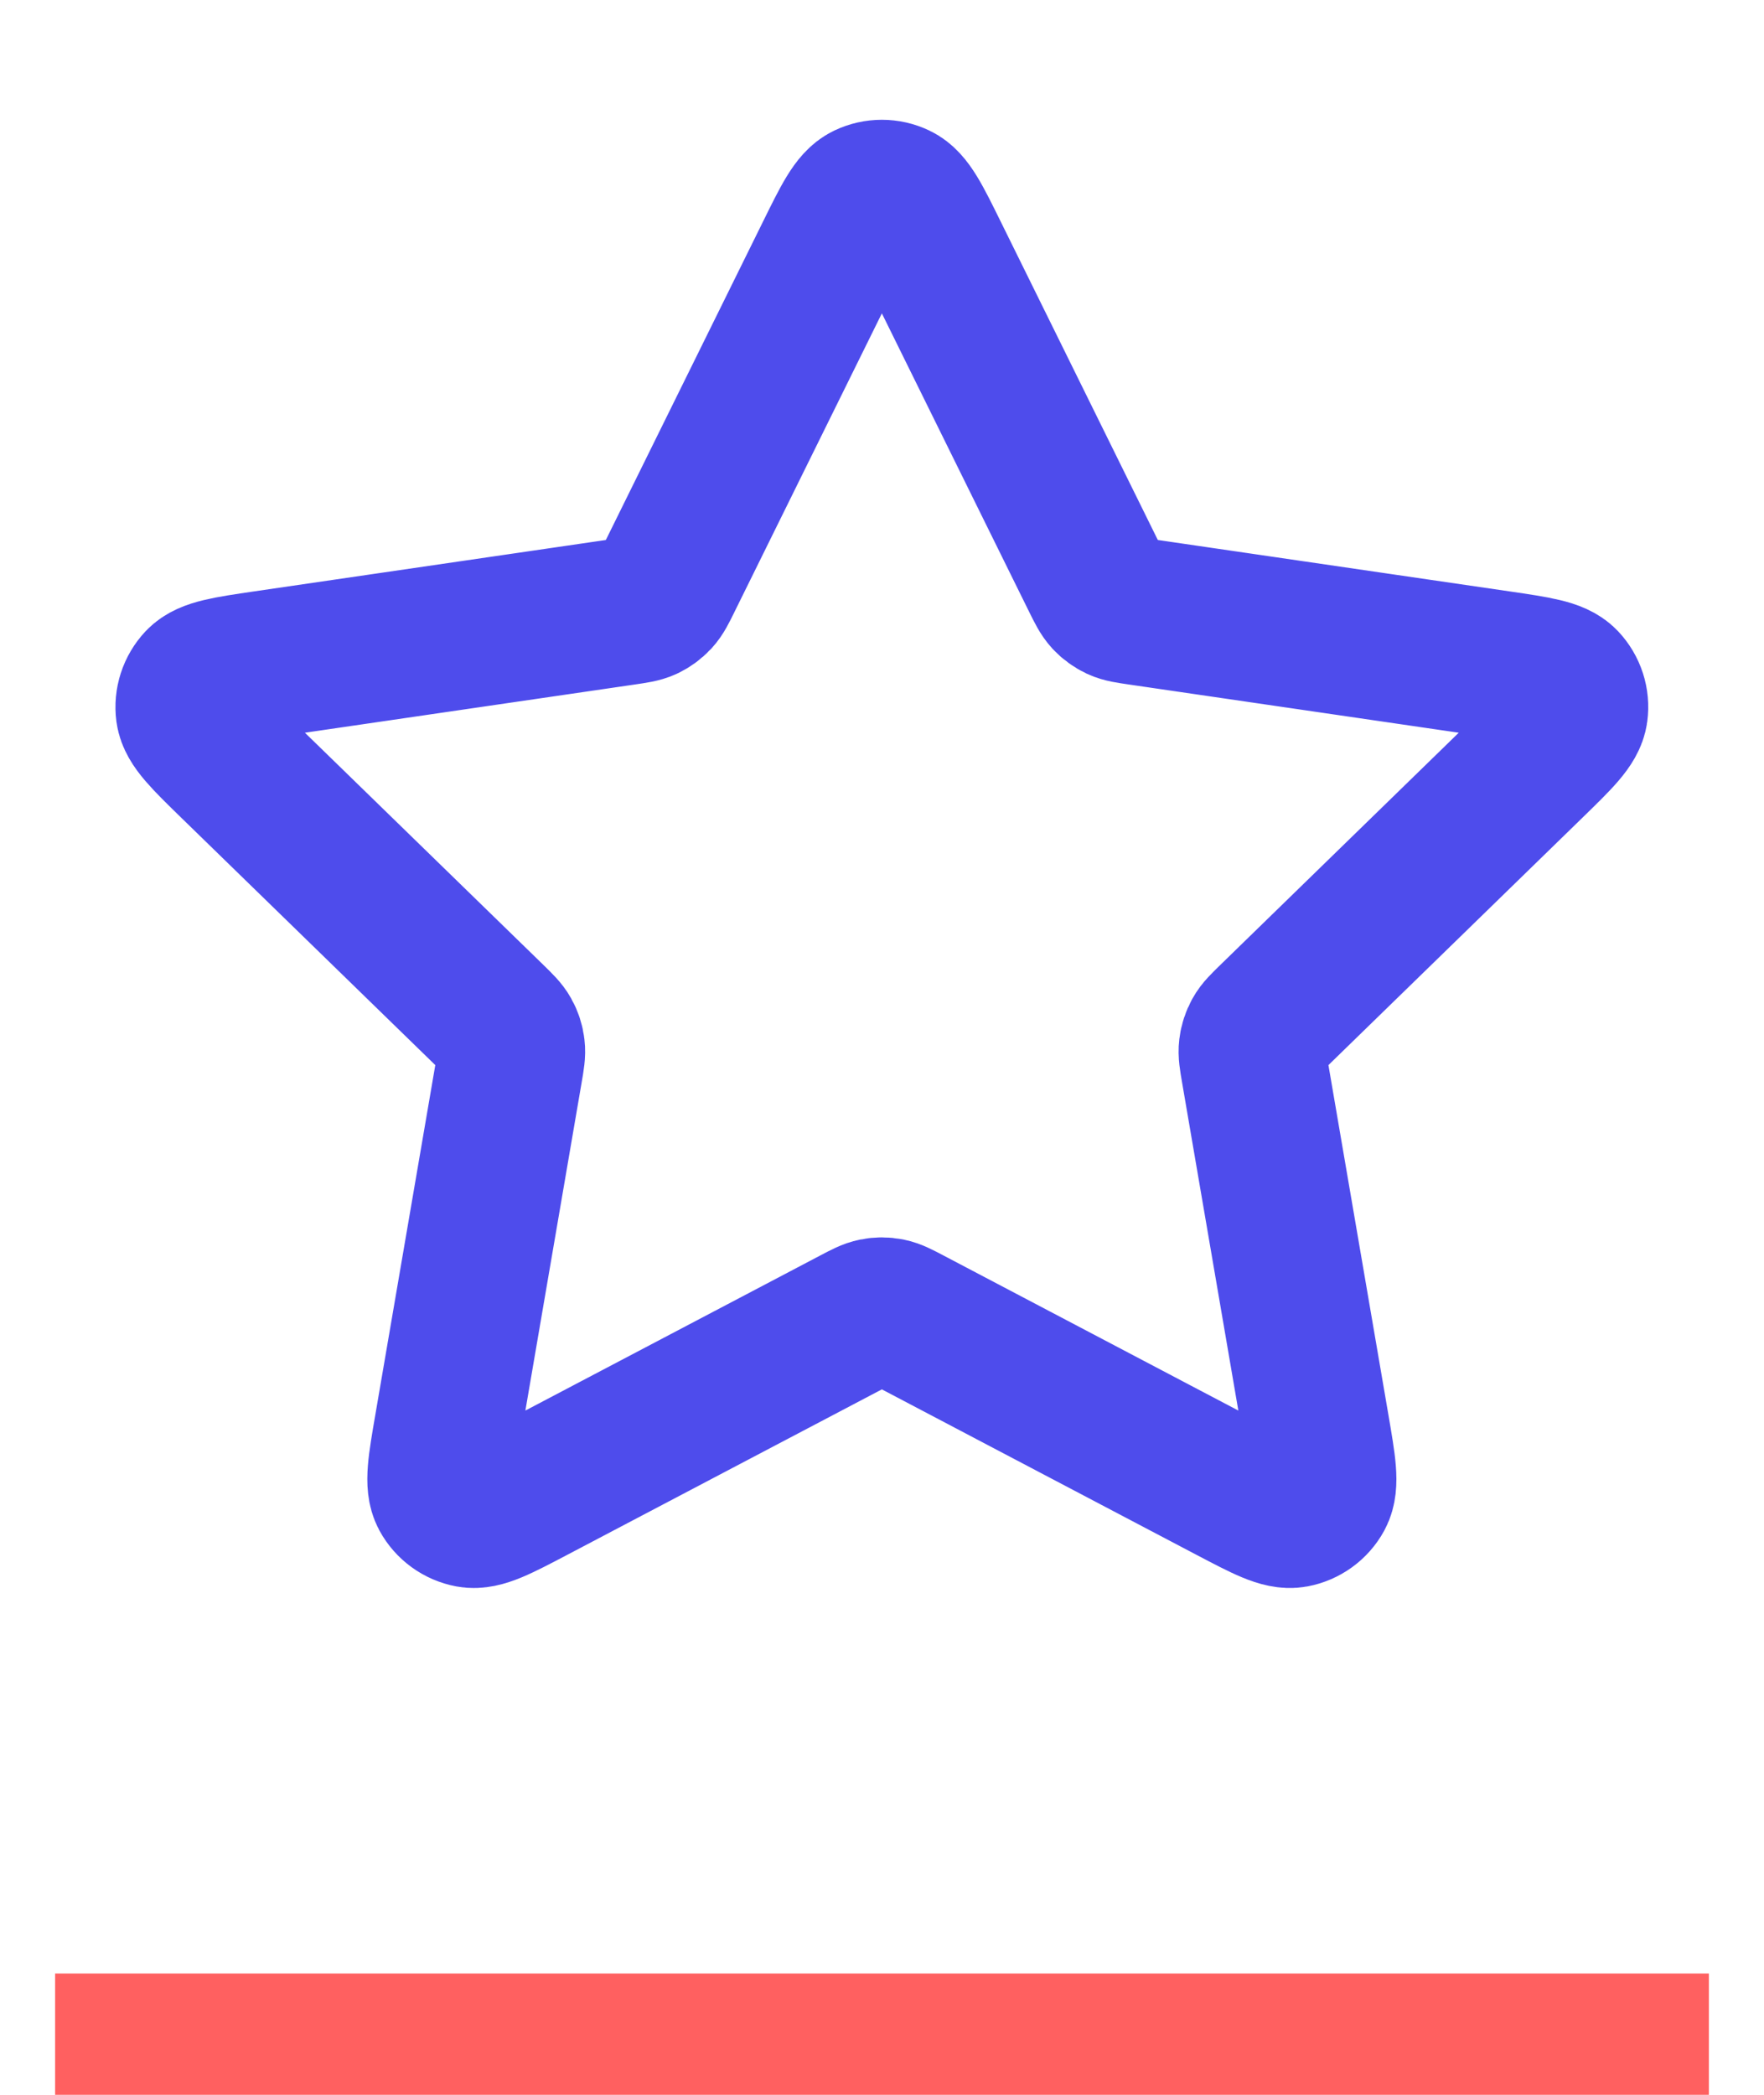
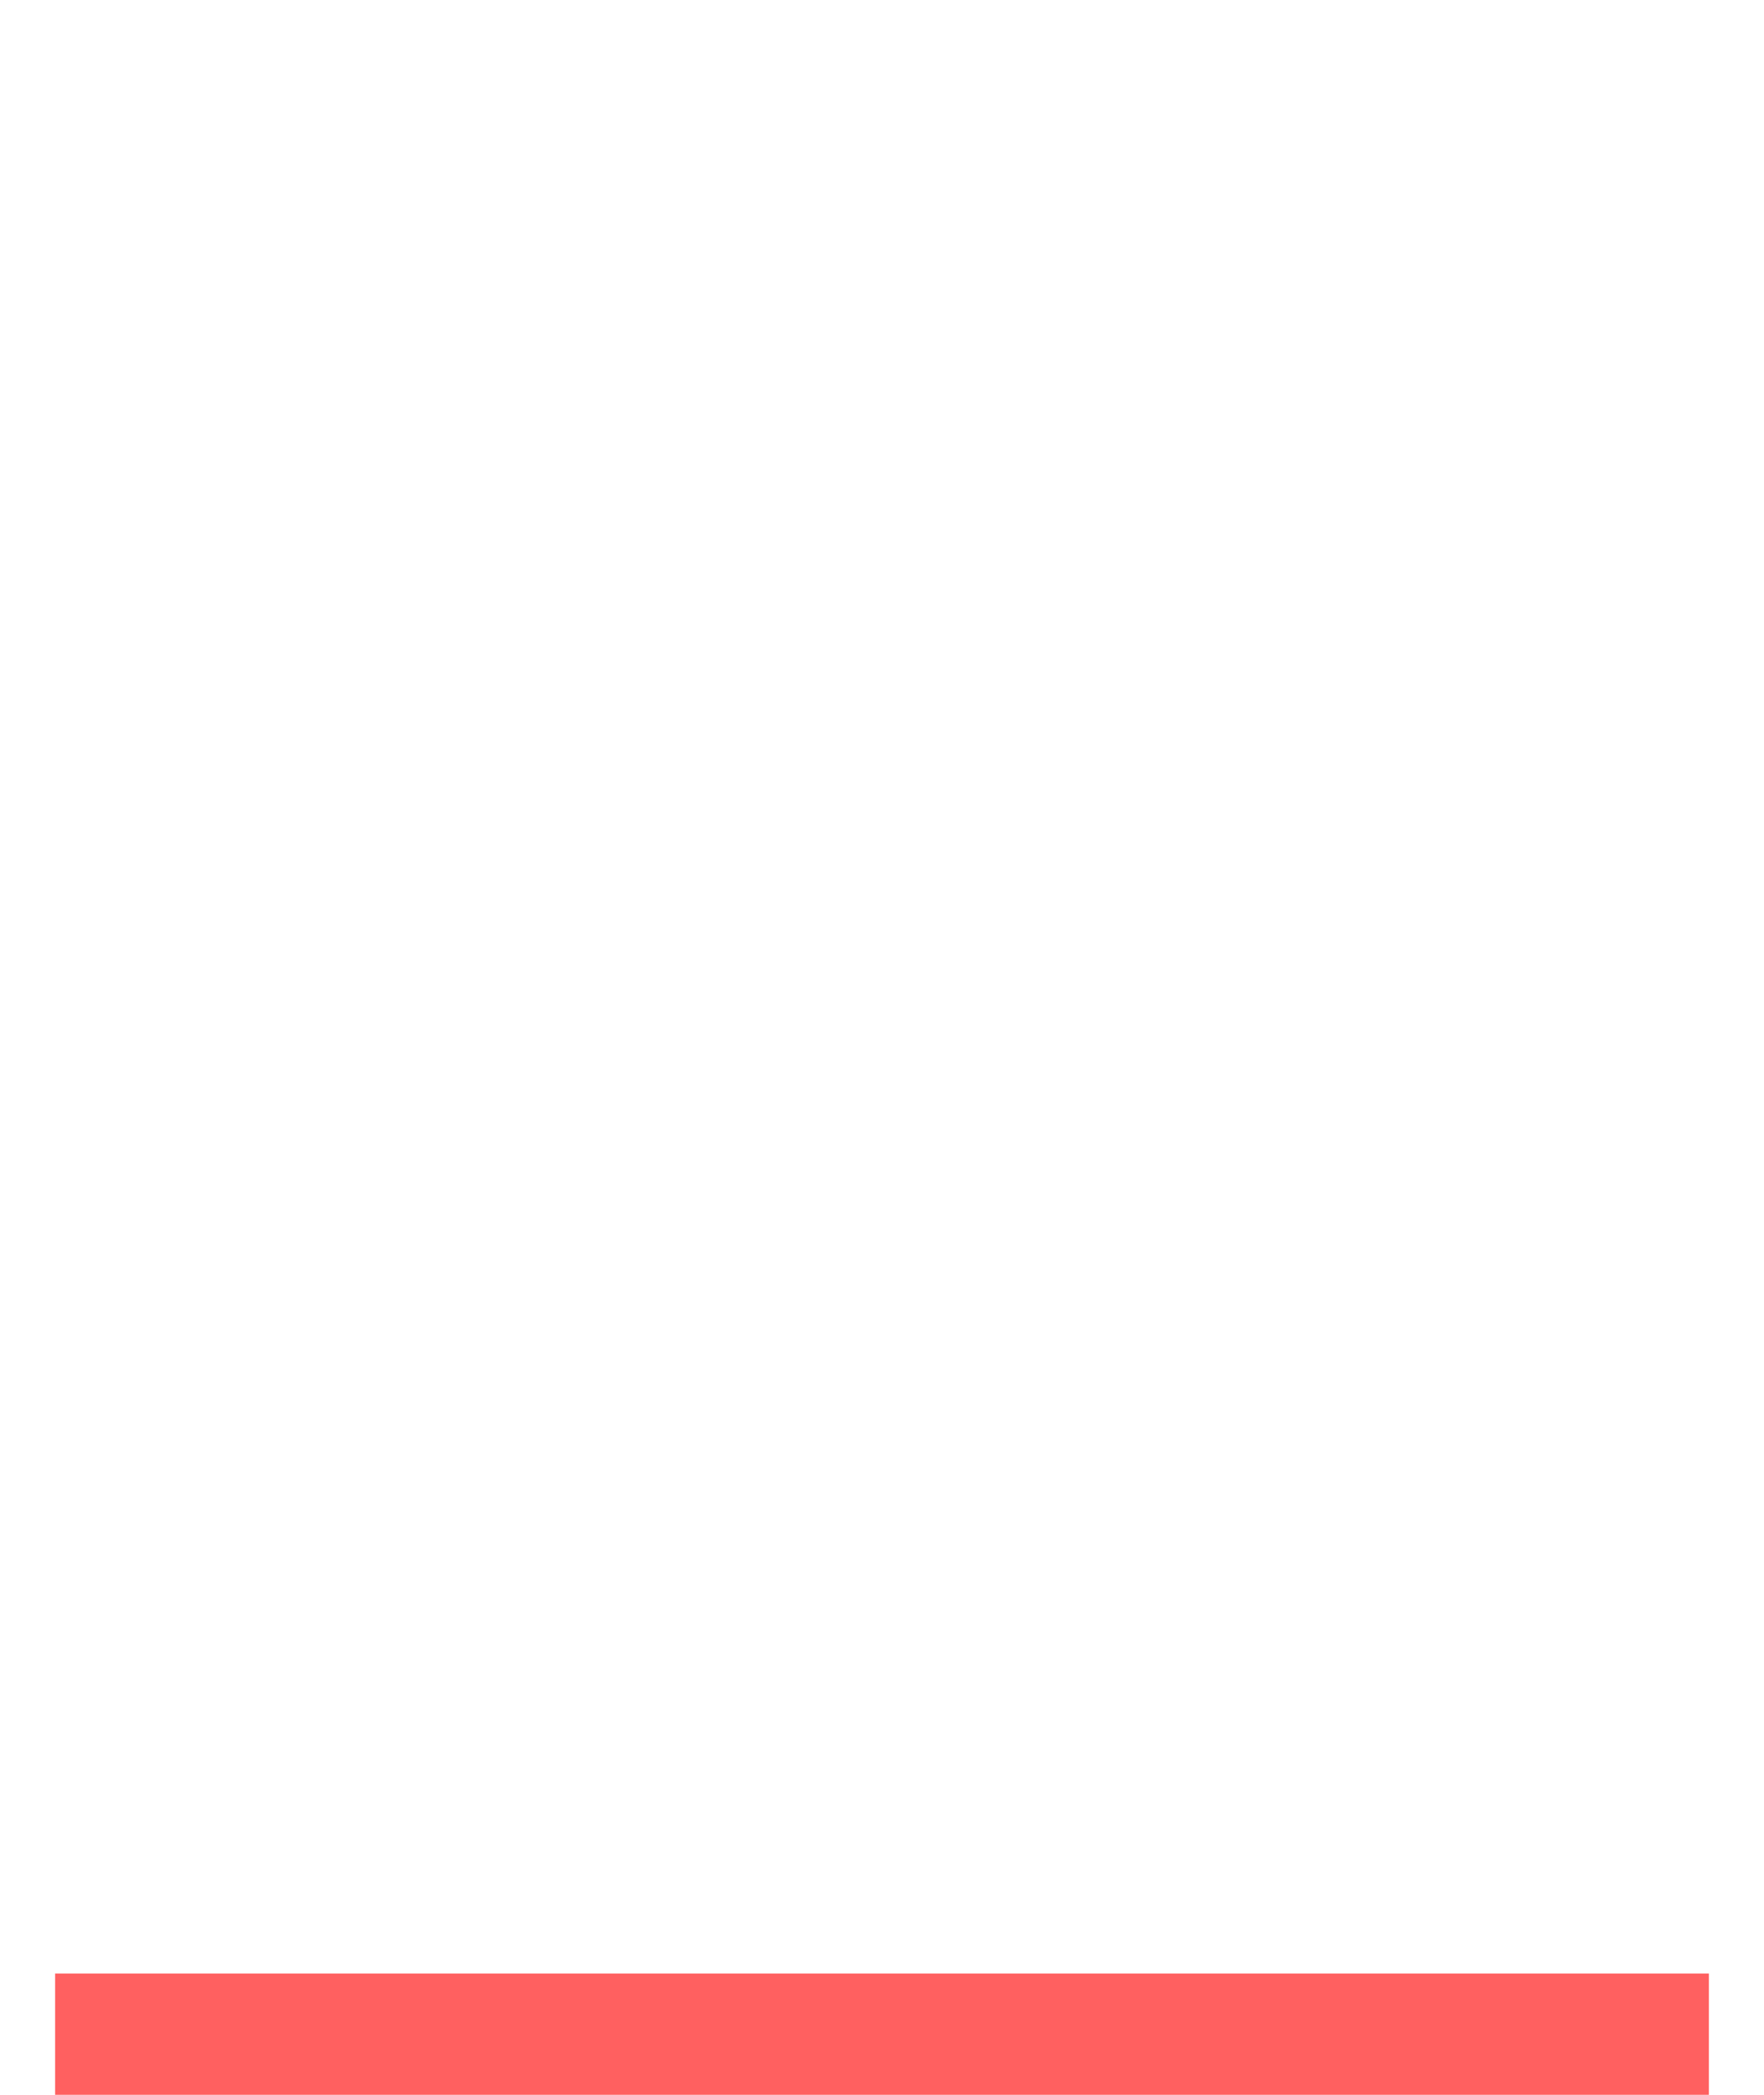
<svg xmlns="http://www.w3.org/2000/svg" width="32" height="38" viewBox="0 0 32 38" fill="none">
-   <path d="M15.041 4.606C15.348 3.983 15.502 3.672 15.71 3.573C15.892 3.486 16.103 3.486 16.284 3.573C16.493 3.672 16.647 3.983 16.954 4.606L19.869 10.513C19.96 10.697 20.006 10.788 20.072 10.86C20.131 10.923 20.201 10.974 20.279 11.011C20.367 11.052 20.469 11.066 20.672 11.096L27.193 12.049C27.88 12.15 28.224 12.2 28.382 12.367C28.521 12.514 28.586 12.714 28.559 12.913C28.529 13.142 28.281 13.384 27.783 13.869L23.066 18.463C22.919 18.607 22.845 18.678 22.798 18.764C22.756 18.839 22.729 18.922 22.719 19.008C22.707 19.105 22.724 19.206 22.759 19.408L23.872 25.898C23.989 26.582 24.048 26.924 23.938 27.128C23.842 27.304 23.671 27.428 23.474 27.465C23.246 27.507 22.939 27.345 22.324 27.022L16.494 23.956C16.312 23.86 16.221 23.813 16.126 23.794C16.041 23.777 15.954 23.777 15.869 23.794C15.773 23.813 15.683 23.86 15.501 23.956L9.671 27.022C9.056 27.345 8.749 27.507 8.521 27.465C8.324 27.428 8.153 27.304 8.057 27.128C7.947 26.924 8.005 26.582 8.123 25.898L9.236 19.408C9.271 19.206 9.288 19.105 9.276 19.008C9.266 18.922 9.239 18.839 9.197 18.764C9.149 18.678 9.076 18.607 8.929 18.463L4.211 13.869C3.714 13.384 3.466 13.142 3.435 12.913C3.409 12.714 3.474 12.514 3.612 12.367C3.771 12.2 4.115 12.15 4.801 12.049L11.323 11.096C11.526 11.066 11.627 11.052 11.716 11.011C11.794 10.974 11.864 10.923 11.923 10.86C11.989 10.788 12.035 10.697 12.125 10.513L15.041 4.606Z" stroke="#4E4CEC" stroke-width="2.67" stroke-linecap="round" stroke-linejoin="round" />
  <line x1="1" y1="36.9" x2="31" y2="36.9" stroke="#FF6060" stroke-width="2.2" />
</svg>